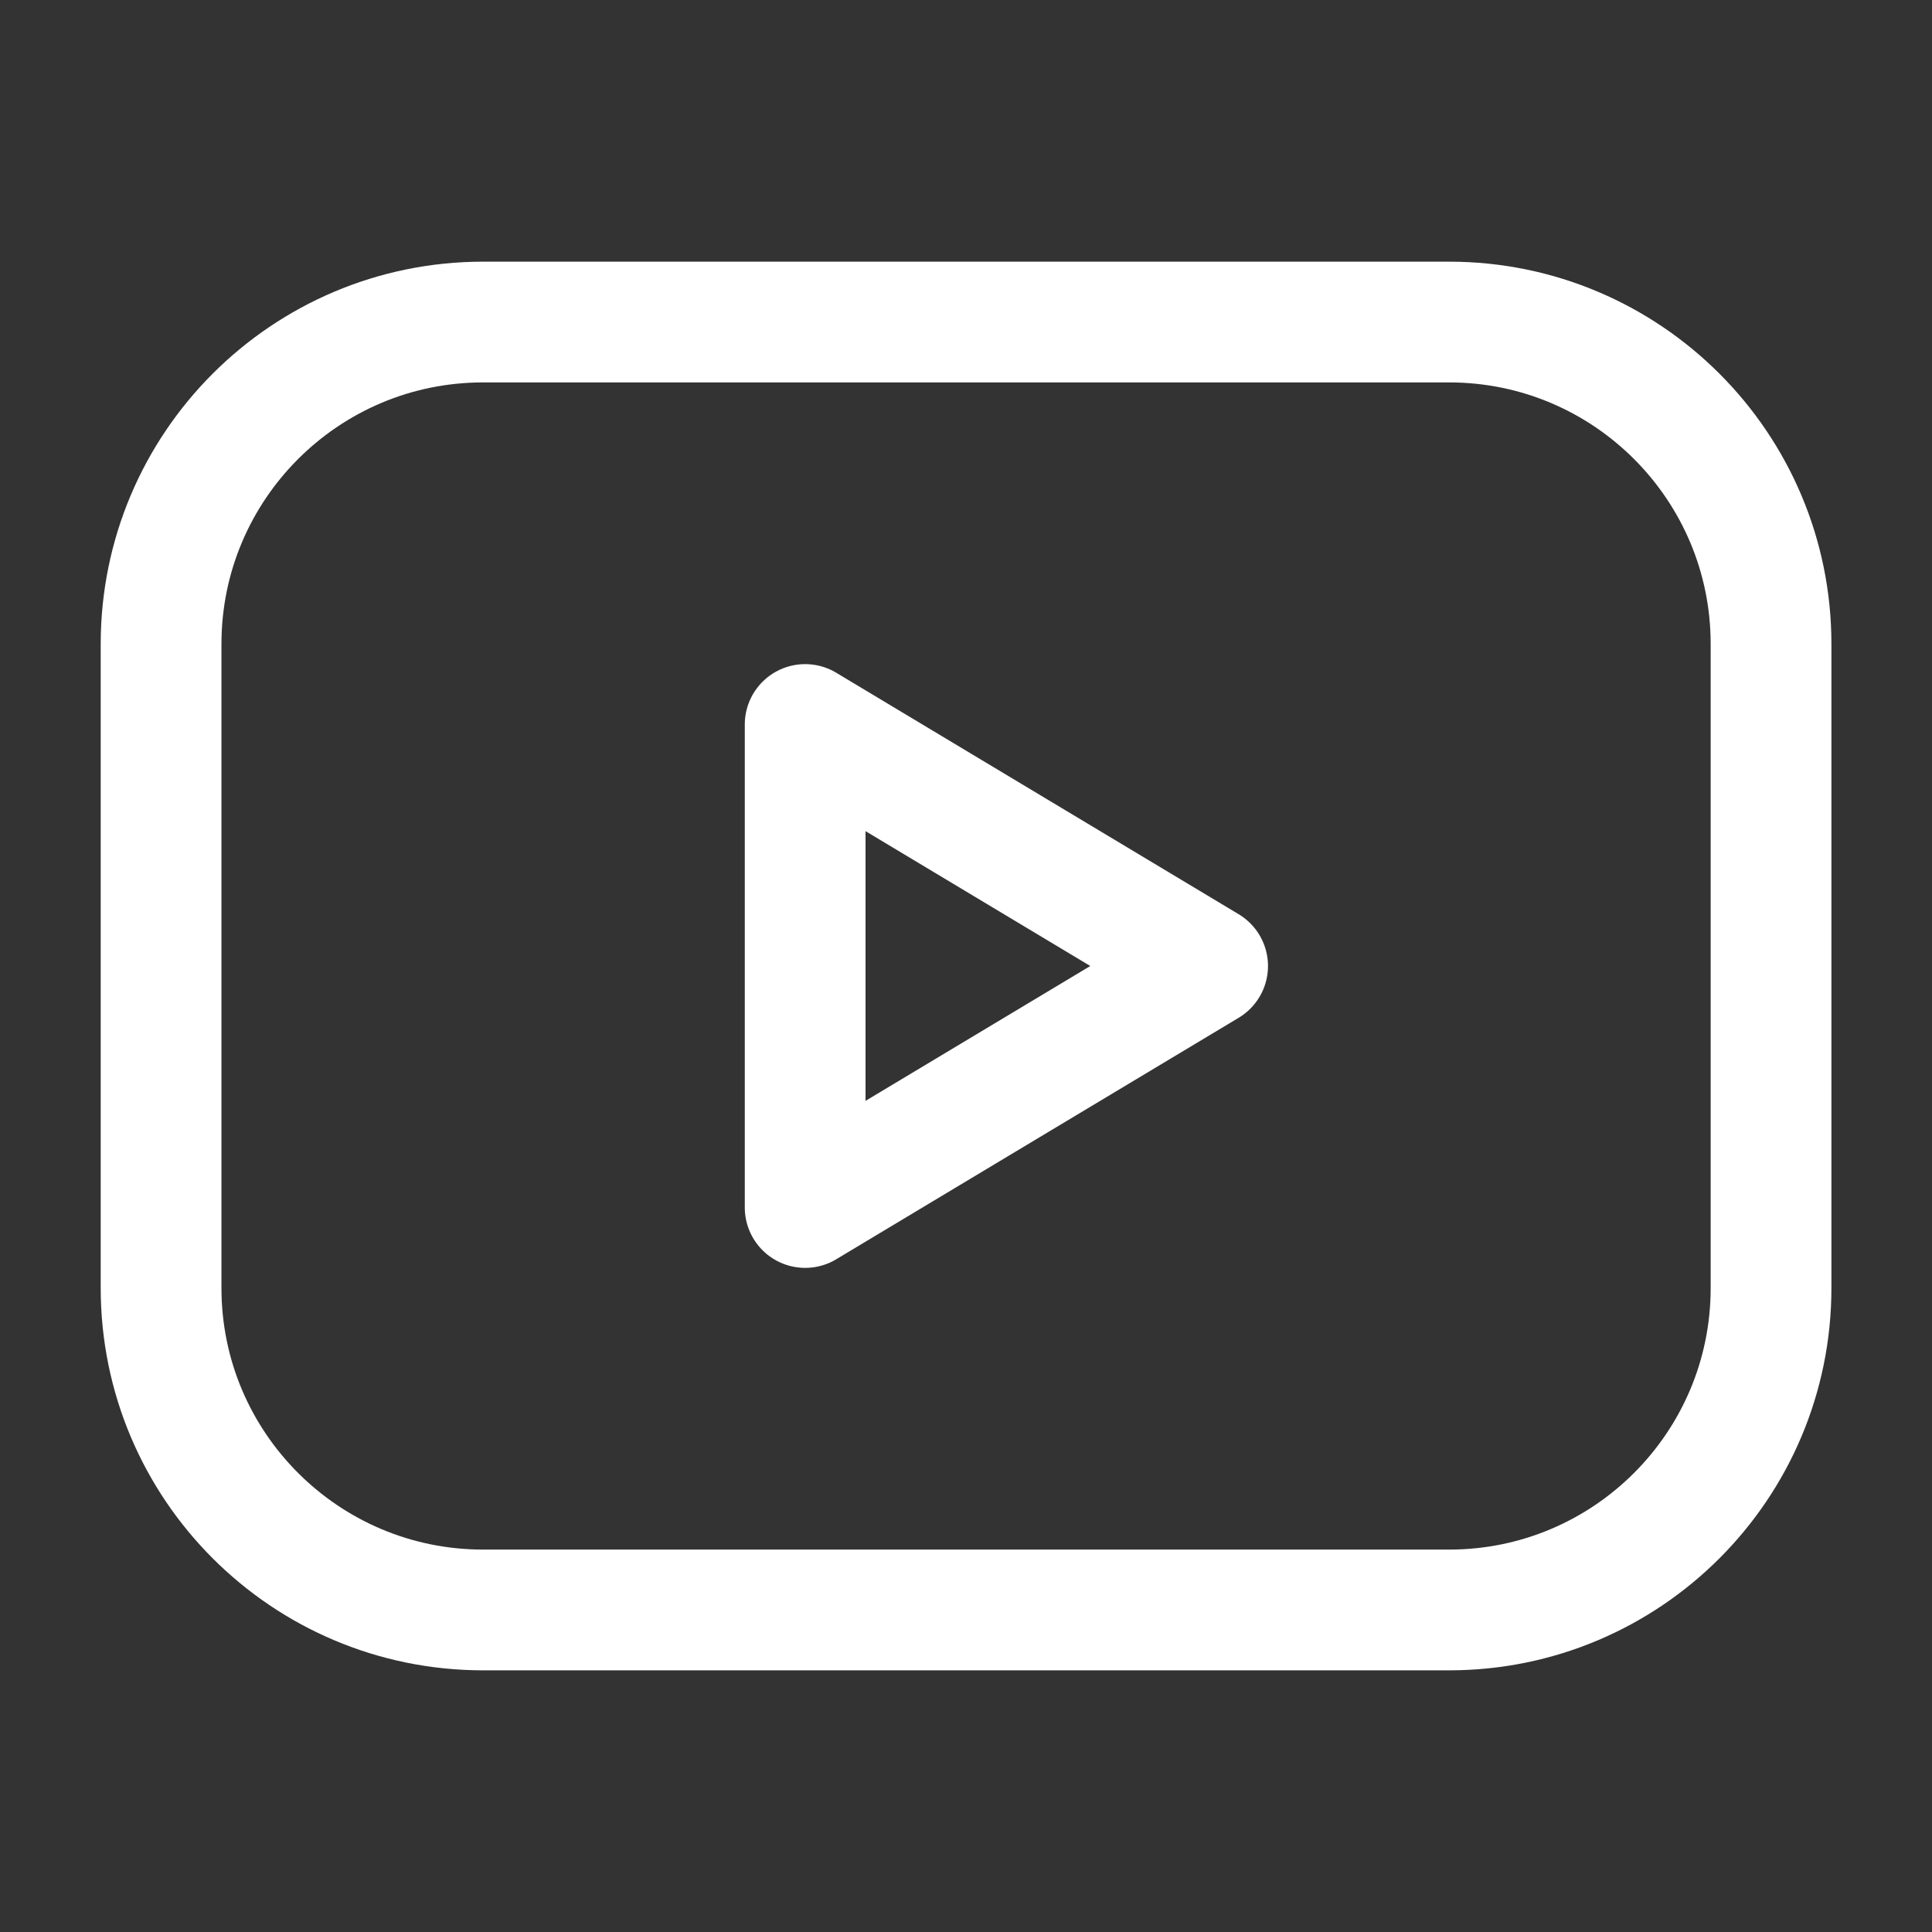
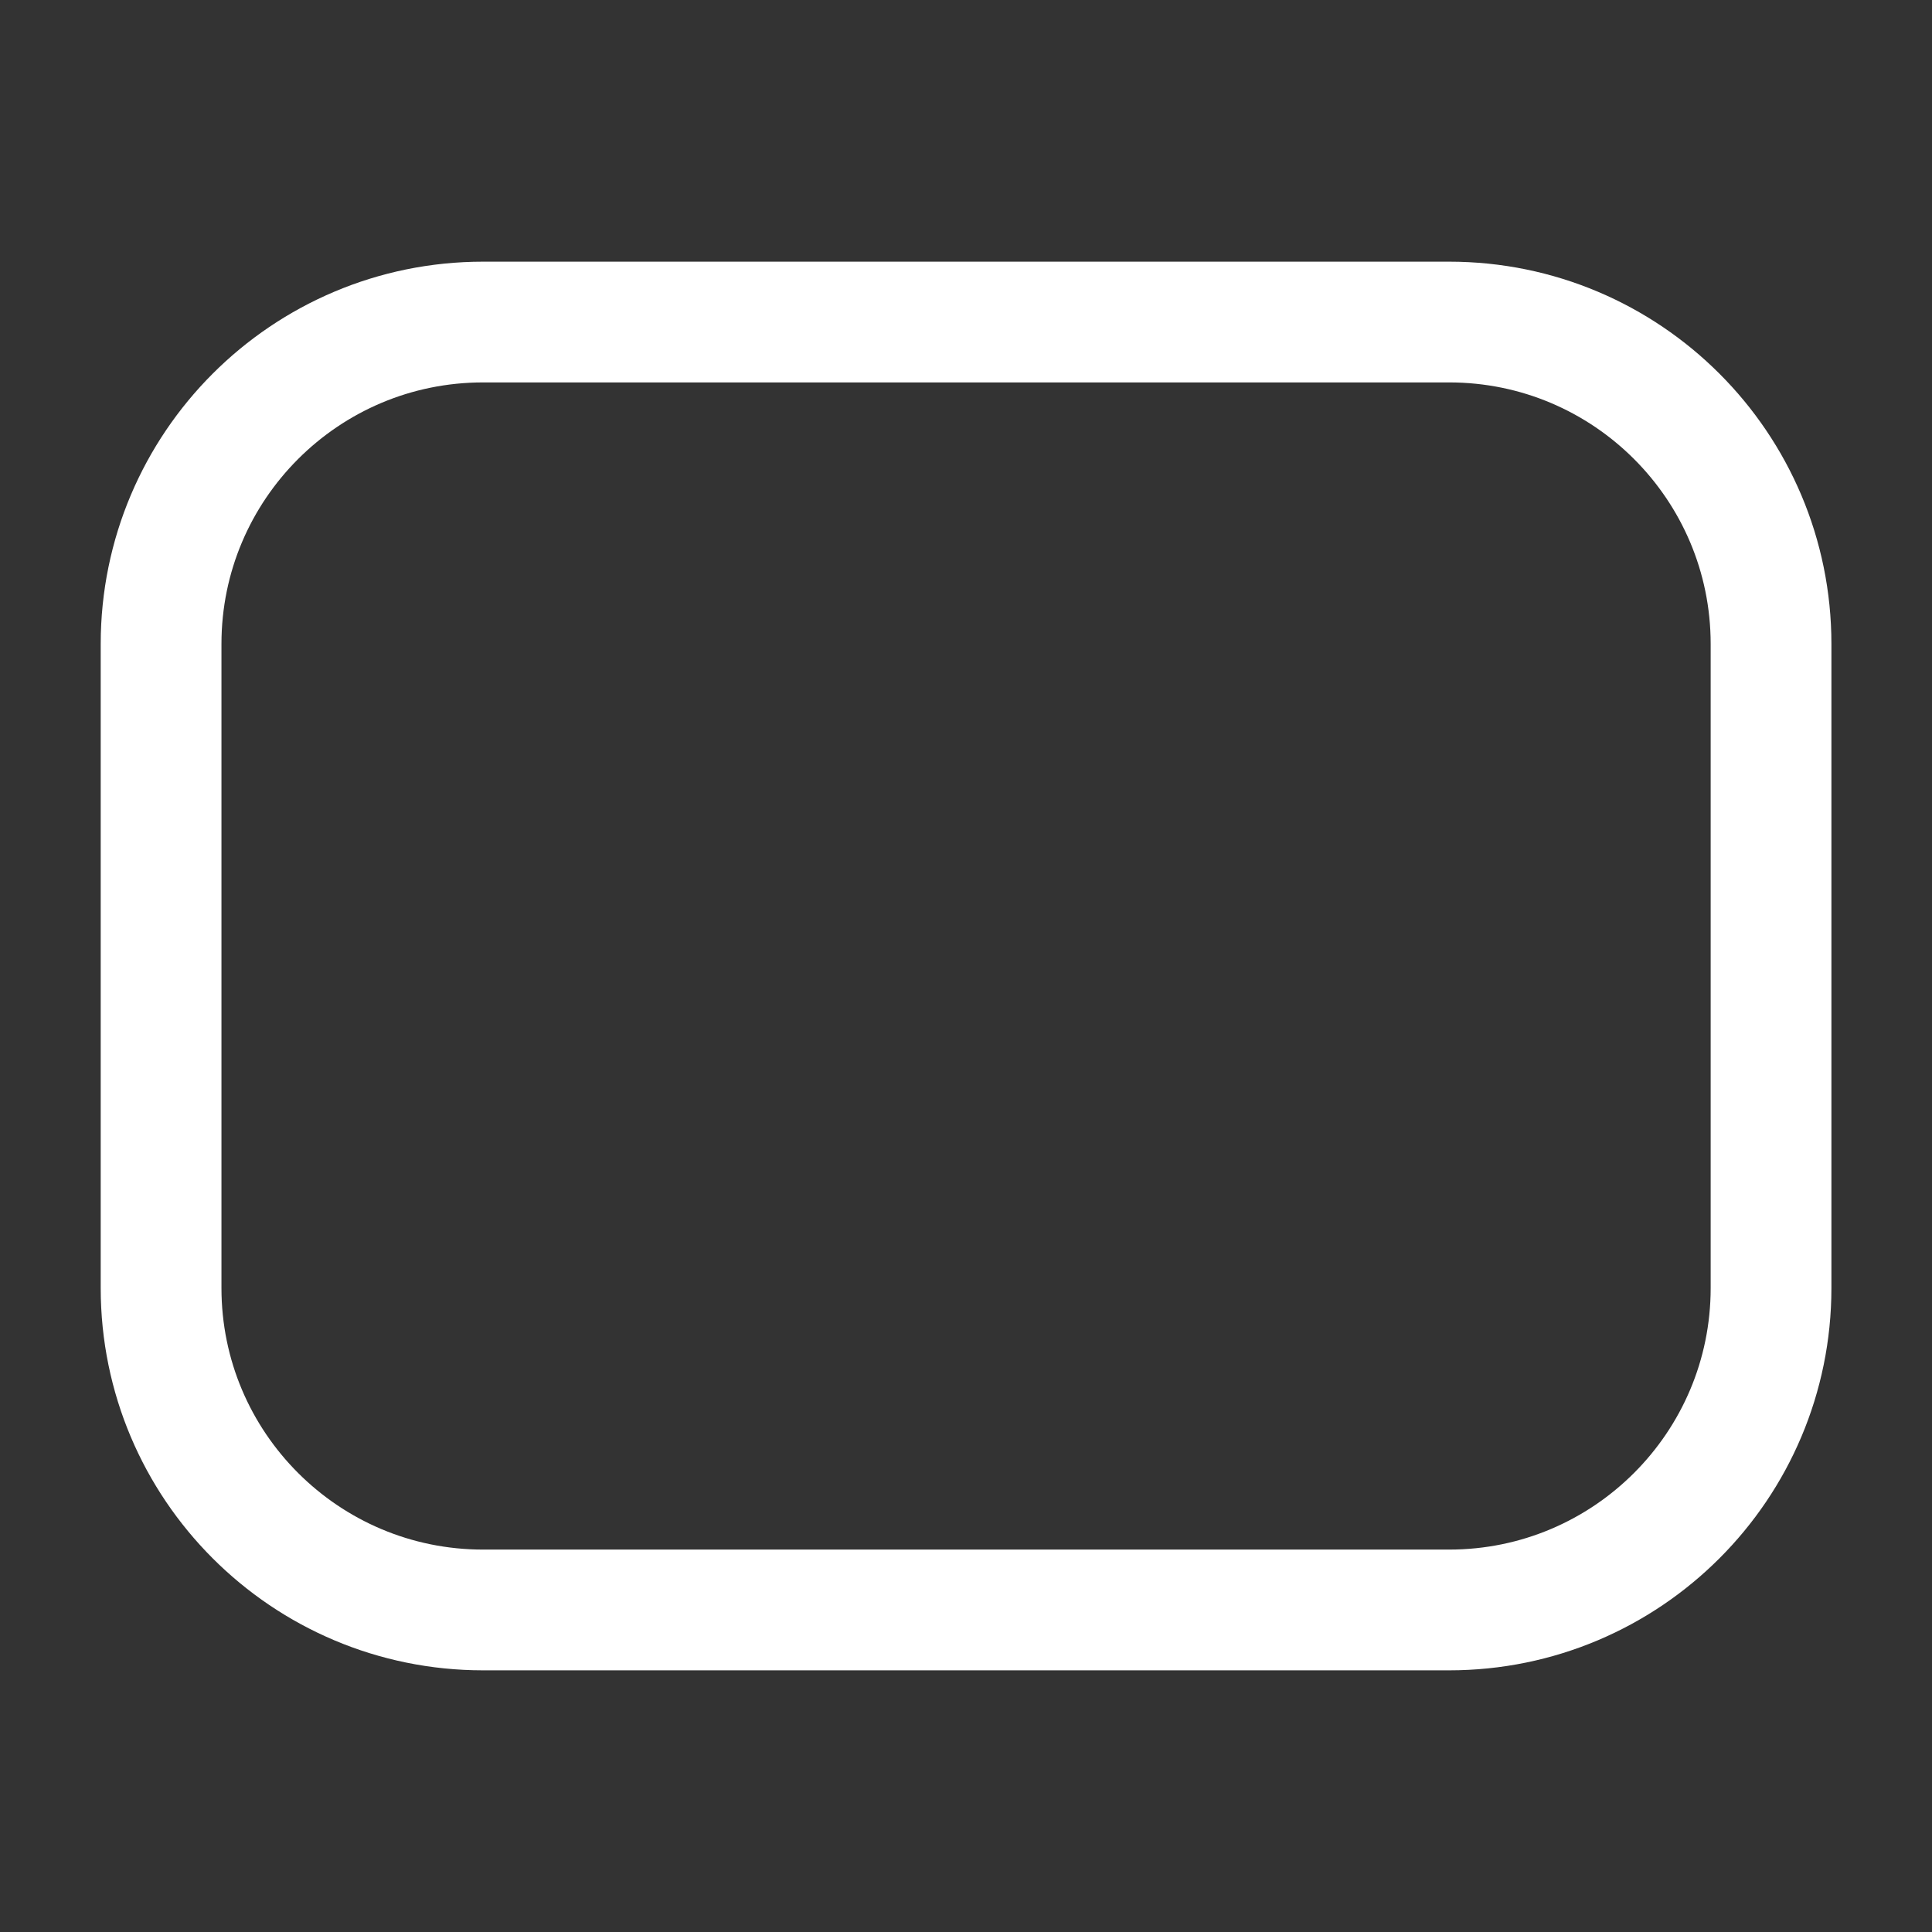
<svg xmlns="http://www.w3.org/2000/svg" width="16" height="16" viewBox="0 0 16 16" fill="none">
  <rect x="0" y="0" width="16" height="16" fill="#333333" stroke="none" />
  <path d="M12.001 2.667H4.001C2.528 2.667 1.334 3.861 1.334 5.333V10.667C1.334 12.139 2.528 13.333 4.001 13.333H12.001C13.473 13.333 14.667 12.139 14.667 10.667V5.333C14.667 3.861 13.473 2.667 12.001 2.667Z" stroke="white" stroke-linecap="round" stroke-linejoin="round" />
-   <path d="M10.001 8L6.668 6V10L10.001 8Z" stroke="white" stroke-linecap="round" stroke-linejoin="round" />
</svg>